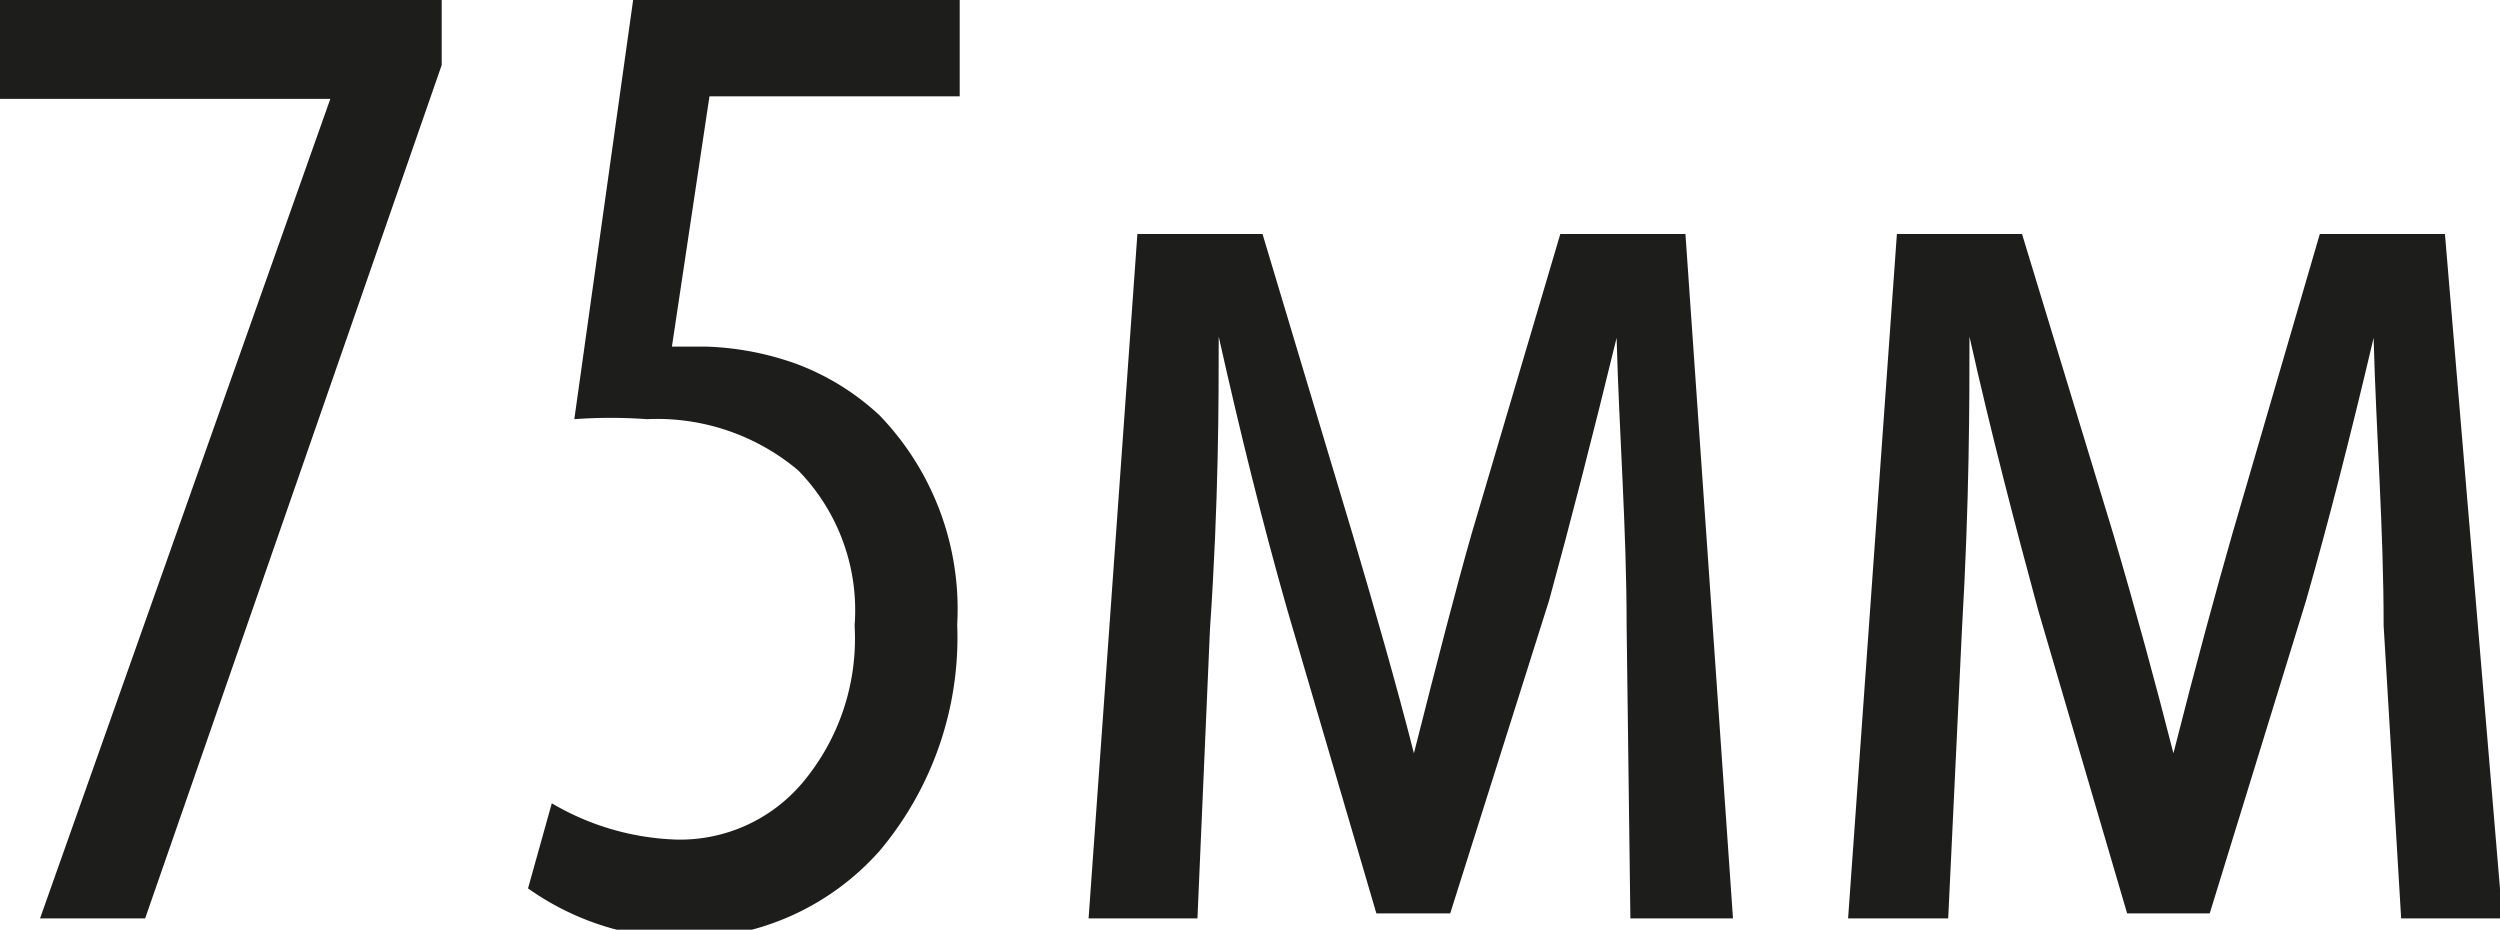
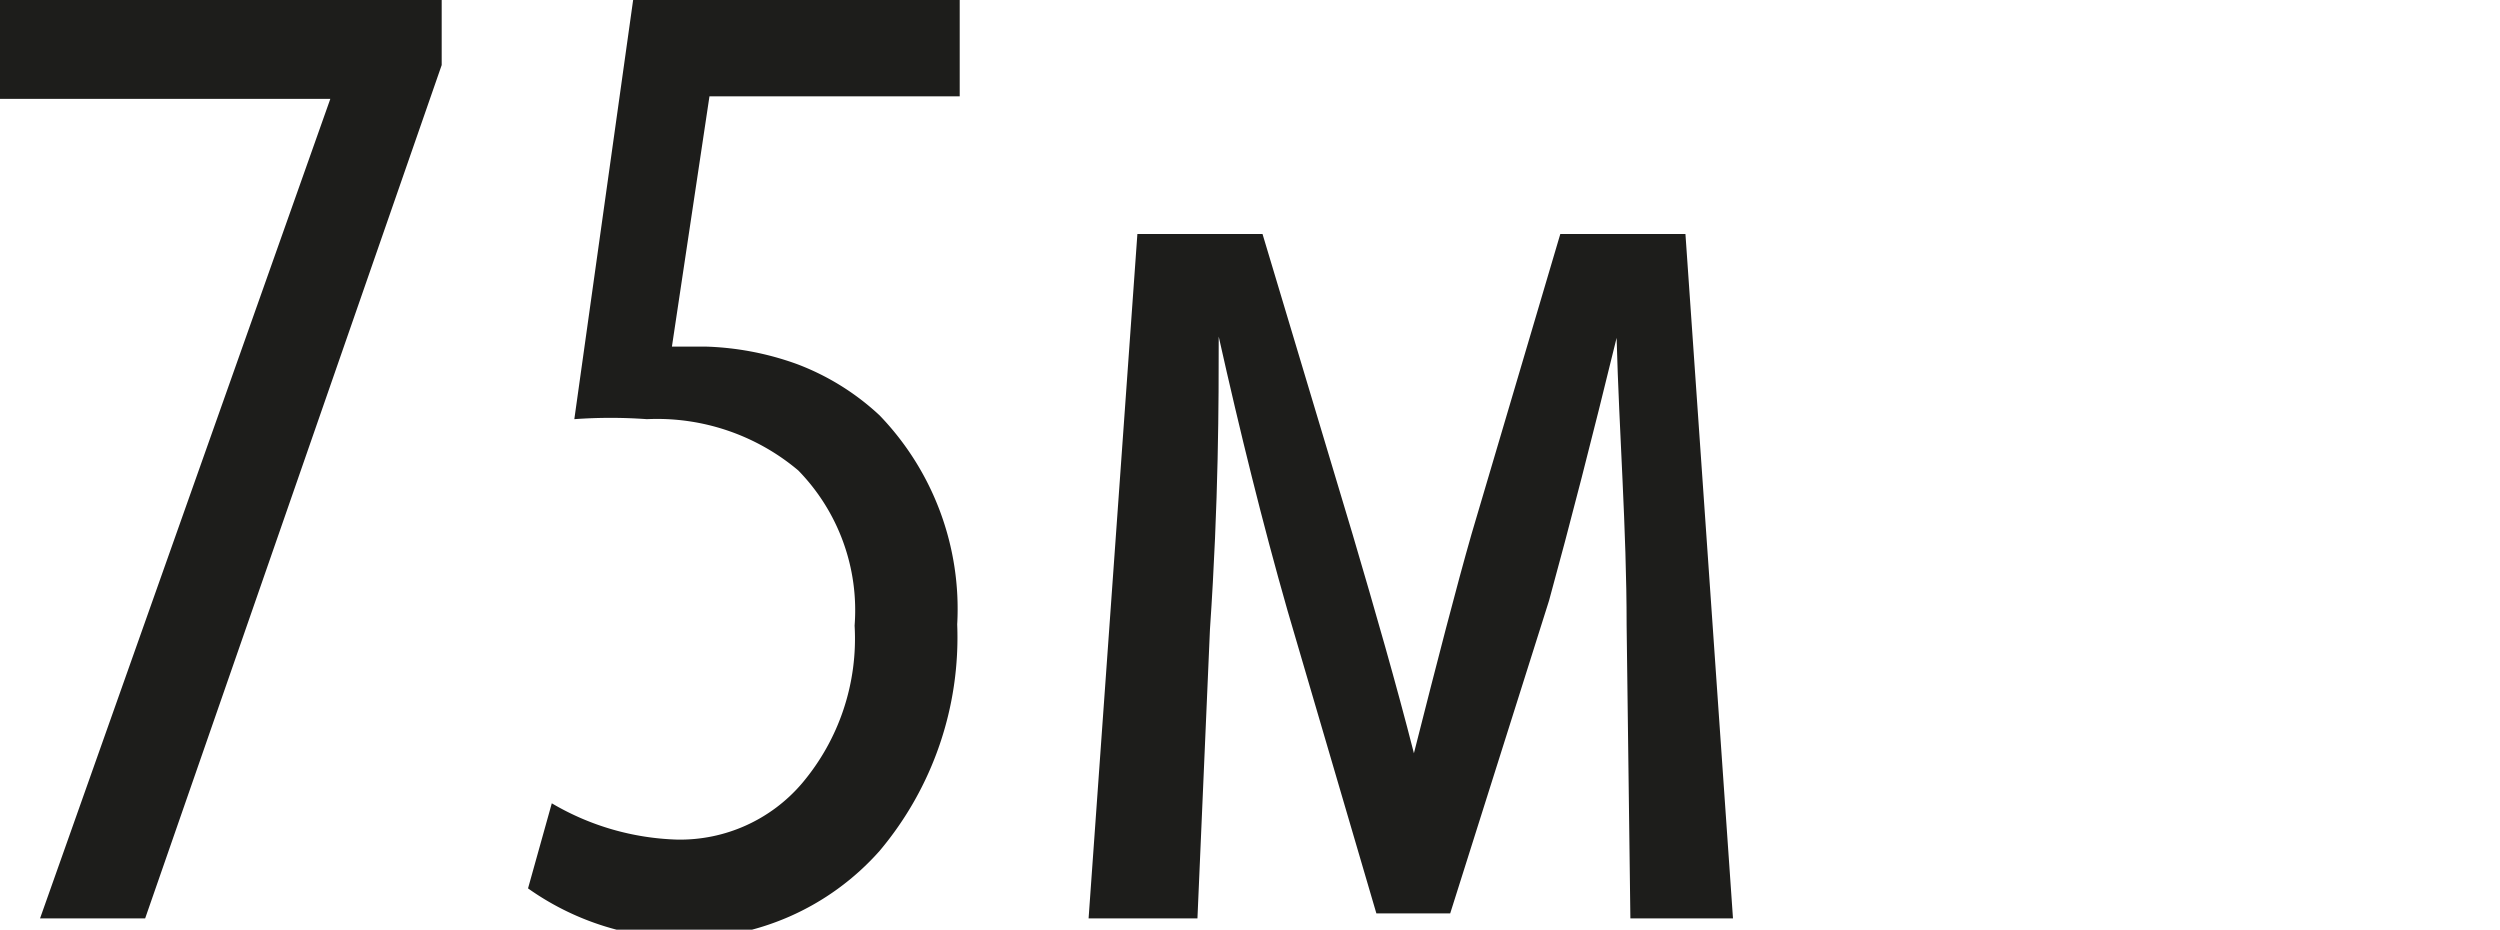
<svg xmlns="http://www.w3.org/2000/svg" viewBox="0 0 19.98 7.43">
  <defs>
    <style>.cls-1{fill:#1d1d1b;}</style>
  </defs>
  <title>Ресурс 14</title>
  <g id="Слой_2" data-name="Слой 2">
    <g id="Layer_1" data-name="Layer 1">
      <path class="cls-1" d="M0,0H3.53V.52L1.16,7.34H.32L2.64.79v0H0Z" />
      <path class="cls-1" d="M7.67,0V.77h-2l-.3,2,.27,0a2.34,2.34,0,0,1,.73.14,2,2,0,0,1,.66.41,2.23,2.23,0,0,1,.62,1.67,2.65,2.65,0,0,1-.62,1.81,2.08,2.08,0,0,1-1.6.7A2.17,2.17,0,0,1,4.22,7.1l.19-.68a2.09,2.09,0,0,0,1,.29,1.28,1.28,0,0,0,1-.45A1.79,1.79,0,0,0,6.83,5a1.6,1.6,0,0,0-.45-1.24,1.75,1.75,0,0,0-1.21-.41,4,4,0,0,0-.58,0L5.06,0Z" />
      <path class="cls-1" d="M8.7,7.34l.39-5.47h1l.72,2.4c.18.61.35,1.2.49,1.75h0c.19-.75.34-1.33.46-1.75l.71-2.4h1l.38,5.47h-.82L13,5c0-.78-.06-1.54-.08-2.3h0q-.29,1.19-.54,2.1L11.59,7.3H11l-.71-2.42c-.2-.7-.38-1.43-.55-2.19h0c0,.52,0,1.31-.07,2.34l-.1,2.31Z" />
-       <path class="cls-1" d="M14.77,7.34l.39-5.47h1l.73,2.4c.18.61.34,1.2.48,1.75h0c.19-.75.35-1.33.47-1.75l.7-2.4h1L20,7.34h-.81L19.05,5c0-.78-.06-1.54-.08-2.3h0q-.28,1.19-.54,2.1L17.66,7.3H17l-.71-2.42c-.19-.7-.38-1.43-.55-2.19h0c0,.52,0,1.31-.06,2.34l-.11,2.31Z" />
    </g>
  </g>
</svg>